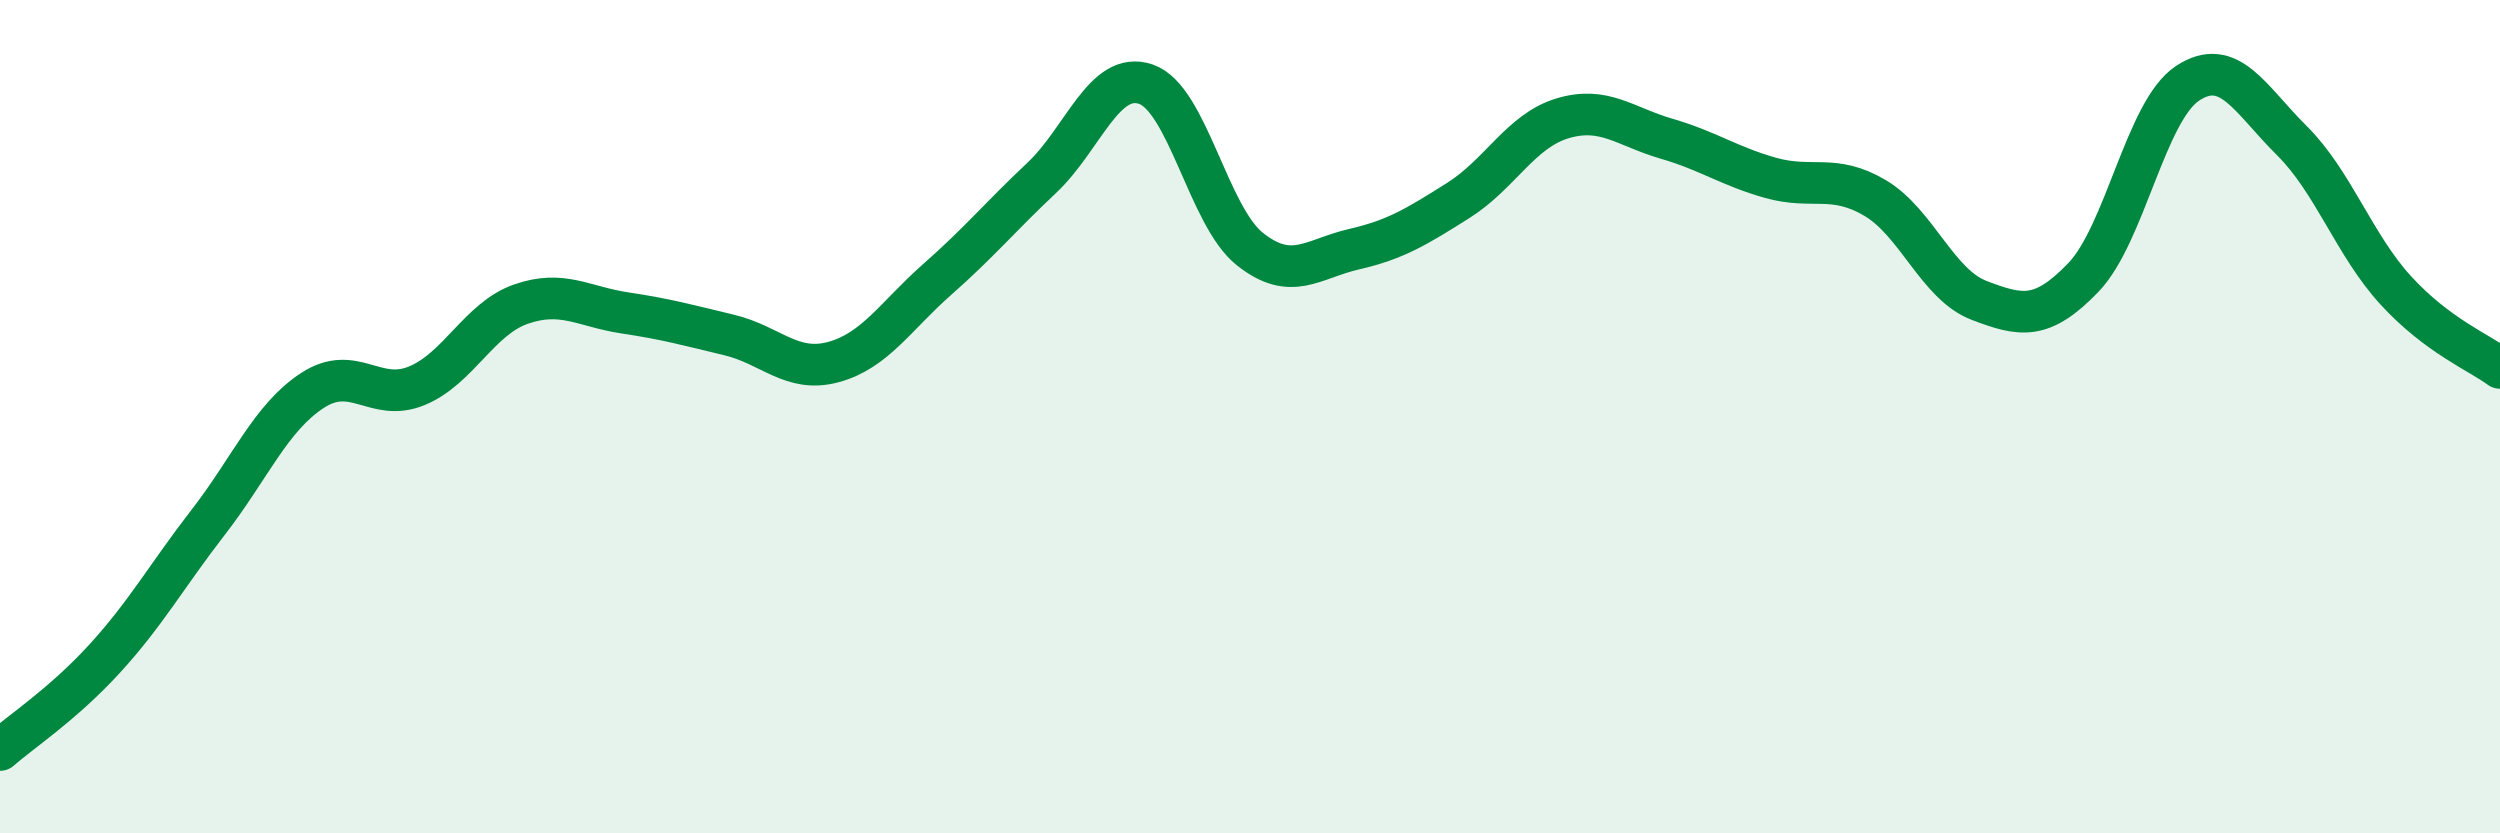
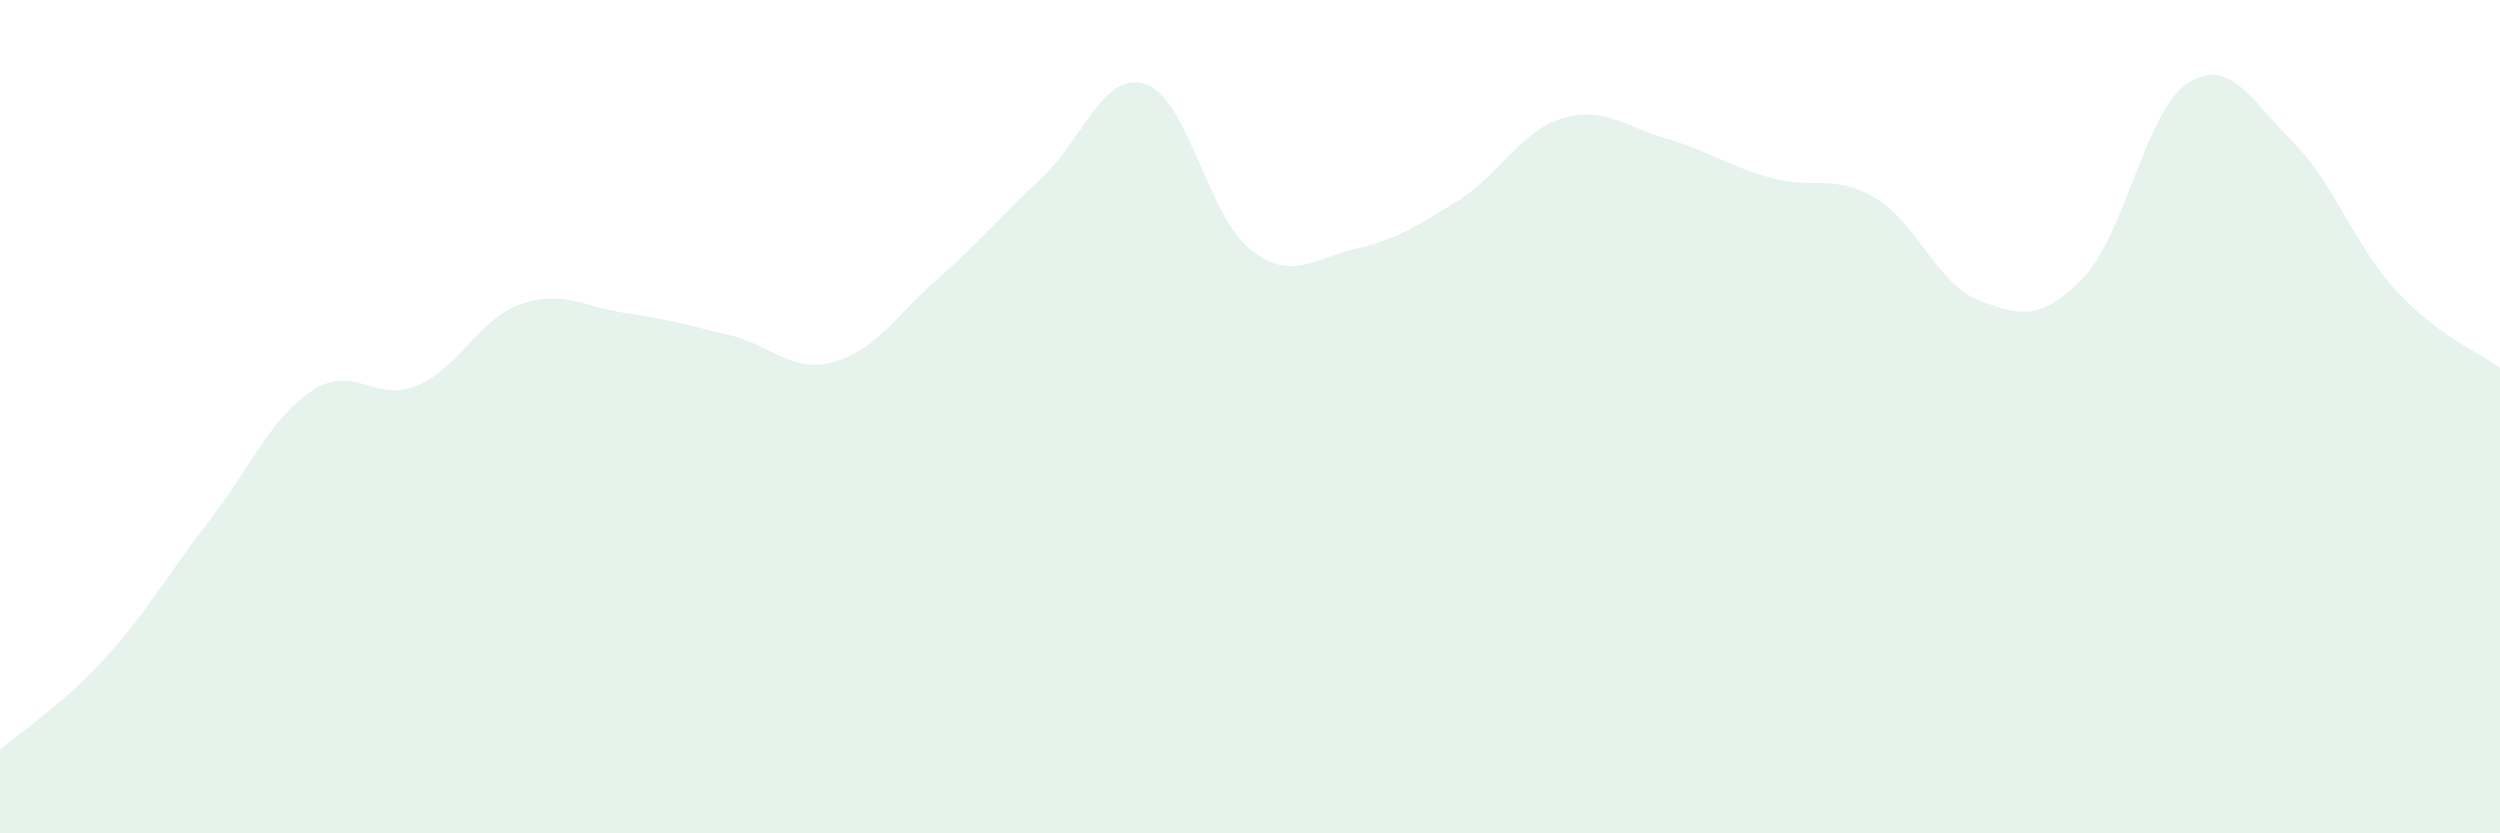
<svg xmlns="http://www.w3.org/2000/svg" width="60" height="20" viewBox="0 0 60 20">
-   <path d="M 0,18 C 0.5,17.56 1.5,16.91 2.5,15.82 C 3.5,14.73 4,13.82 5,12.53 C 6,11.24 6.5,10.02 7.5,9.37 C 8.5,8.72 9,9.67 10,9.26 C 11,8.85 11.5,7.65 12.5,7.3 C 13.5,6.95 14,7.36 15,7.51 C 16,7.66 16.5,7.8 17.5,8.04 C 18.5,8.28 19,8.96 20,8.69 C 21,8.42 21.5,7.58 22.5,6.7 C 23.5,5.82 24,5.21 25,4.27 C 26,3.33 26.5,1.68 27.5,2.02 C 28.5,2.36 29,5.19 30,5.98 C 31,6.77 31.5,6.21 32.5,5.98 C 33.5,5.75 34,5.44 35,4.81 C 36,4.18 36.5,3.14 37.5,2.84 C 38.5,2.54 39,3.04 40,3.33 C 41,3.62 41.5,3.99 42.5,4.27 C 43.5,4.55 44,4.16 45,4.75 C 46,5.34 46.5,6.83 47.5,7.21 C 48.5,7.59 49,7.7 50,6.66 C 51,5.62 51.5,2.66 52.5,2 C 53.5,1.34 54,2.38 55,3.37 C 56,4.36 56.5,5.88 57.5,6.97 C 58.5,8.06 59.5,8.46 60,8.83L60 20L0 20Z" fill="#008740" opacity="0.1" stroke-linecap="round" stroke-linejoin="round" />
-   <path d="M 0,18 C 0.5,17.56 1.5,16.91 2.5,15.82 C 3.5,14.73 4,13.82 5,12.53 C 6,11.24 6.5,10.02 7.5,9.37 C 8.5,8.72 9,9.67 10,9.26 C 11,8.85 11.5,7.65 12.5,7.3 C 13.5,6.95 14,7.36 15,7.51 C 16,7.66 16.5,7.8 17.5,8.04 C 18.5,8.28 19,8.96 20,8.69 C 21,8.42 21.5,7.58 22.5,6.7 C 23.5,5.82 24,5.21 25,4.27 C 26,3.33 26.5,1.68 27.5,2.02 C 28.5,2.36 29,5.19 30,5.98 C 31,6.77 31.5,6.21 32.5,5.98 C 33.5,5.75 34,5.44 35,4.81 C 36,4.18 36.5,3.14 37.5,2.84 C 38.5,2.54 39,3.04 40,3.33 C 41,3.62 41.5,3.99 42.5,4.27 C 43.5,4.55 44,4.16 45,4.75 C 46,5.34 46.5,6.83 47.5,7.21 C 48.5,7.59 49,7.7 50,6.66 C 51,5.62 51.5,2.66 52.5,2 C 53.5,1.34 54,2.38 55,3.37 C 56,4.36 56.5,5.88 57.5,6.97 C 58.5,8.06 59.5,8.46 60,8.83" stroke="#008740" stroke-width="1" fill="none" stroke-linecap="round" stroke-linejoin="round" />
+   <path d="M 0,18 C 0.5,17.56 1.5,16.91 2.5,15.82 C 3.5,14.73 4,13.82 5,12.53 C 6,11.24 6.5,10.02 7.5,9.37 C 8.5,8.72 9,9.67 10,9.26 C 11,8.85 11.5,7.65 12.5,7.3 C 13.5,6.95 14,7.36 15,7.51 C 16,7.66 16.5,7.8 17.5,8.04 C 18.5,8.28 19,8.96 20,8.69 C 21,8.42 21.5,7.58 22.5,6.7 C 23.5,5.82 24,5.21 25,4.27 C 26,3.33 26.5,1.68 27.5,2.02 C 28.5,2.36 29,5.19 30,5.98 C 31,6.77 31.5,6.21 32.5,5.98 C 33.5,5.75 34,5.44 35,4.81 C 36,4.18 36.5,3.14 37.5,2.84 C 38.5,2.54 39,3.04 40,3.33 C 41,3.62 41.5,3.99 42.5,4.27 C 43.5,4.55 44,4.16 45,4.75 C 46,5.34 46.5,6.83 47.5,7.21 C 48.5,7.59 49,7.7 50,6.66 C 51,5.62 51.5,2.66 52.5,2 C 53.5,1.34 54,2.38 55,3.37 C 56,4.36 56.5,5.88 57.5,6.97 C 58.5,8.06 59.5,8.46 60,8.83L60 20L0 20" fill="#008740" opacity="0.1" stroke-linecap="round" stroke-linejoin="round" />
</svg>